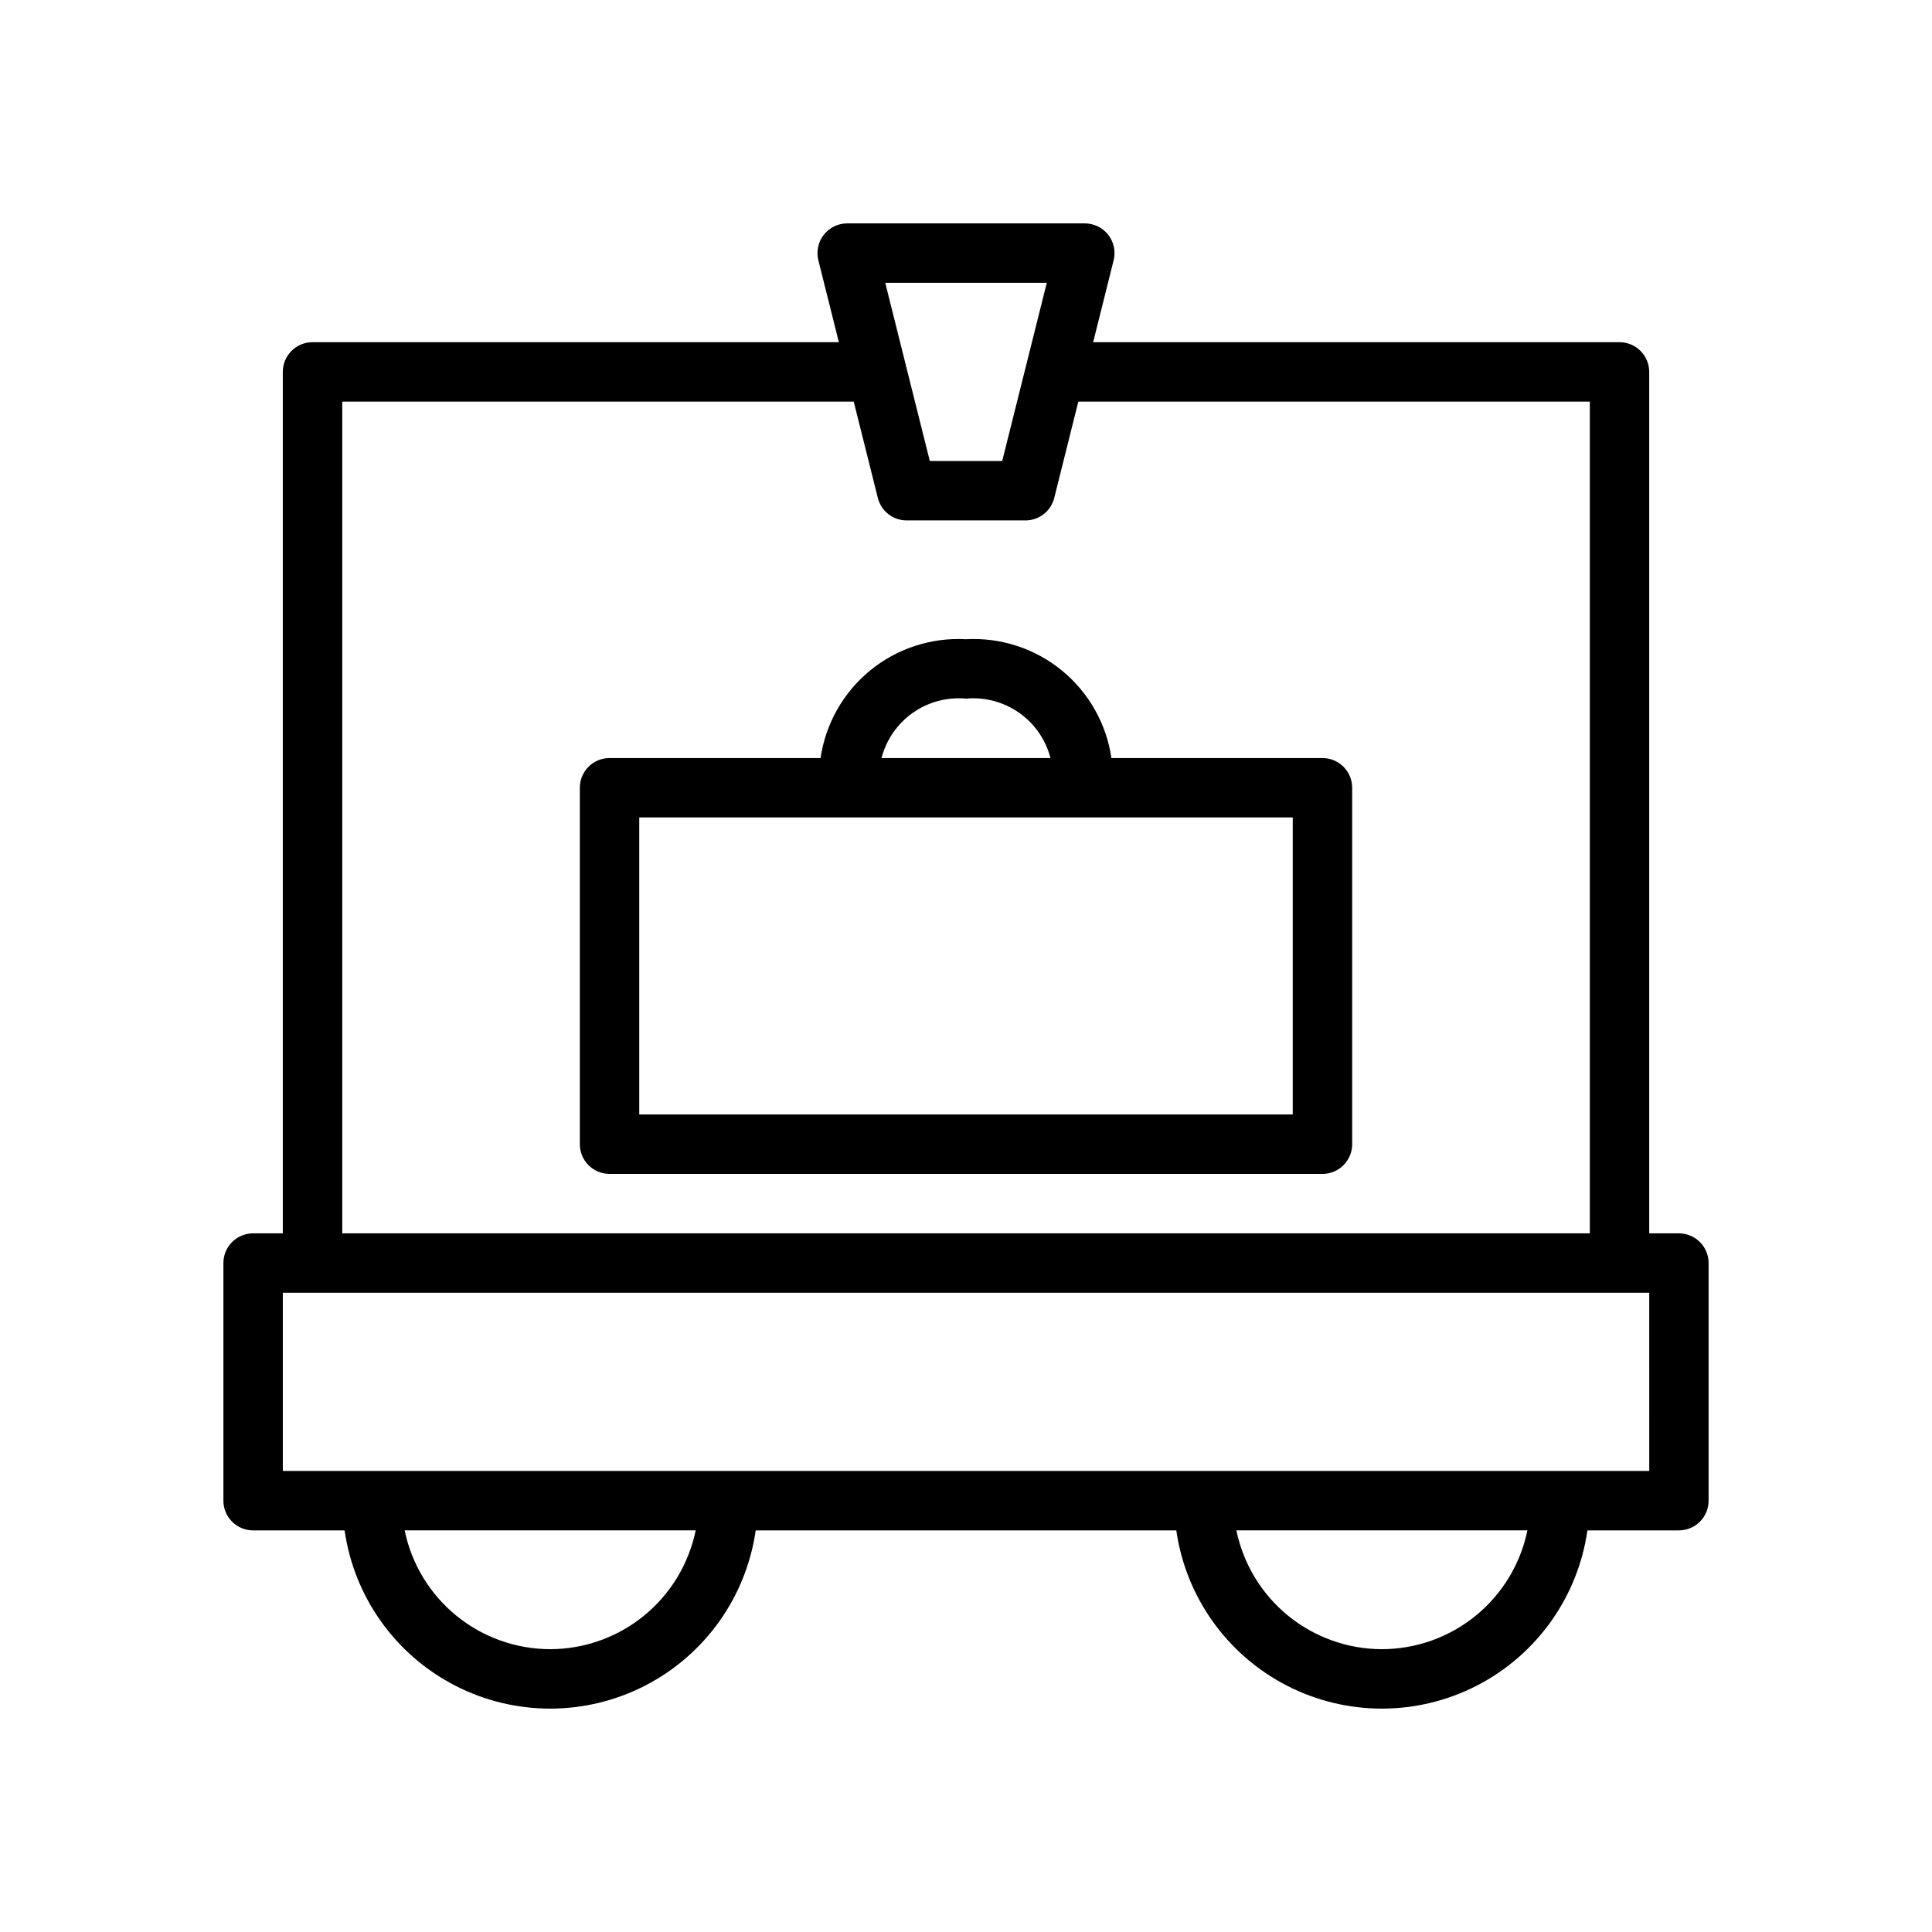
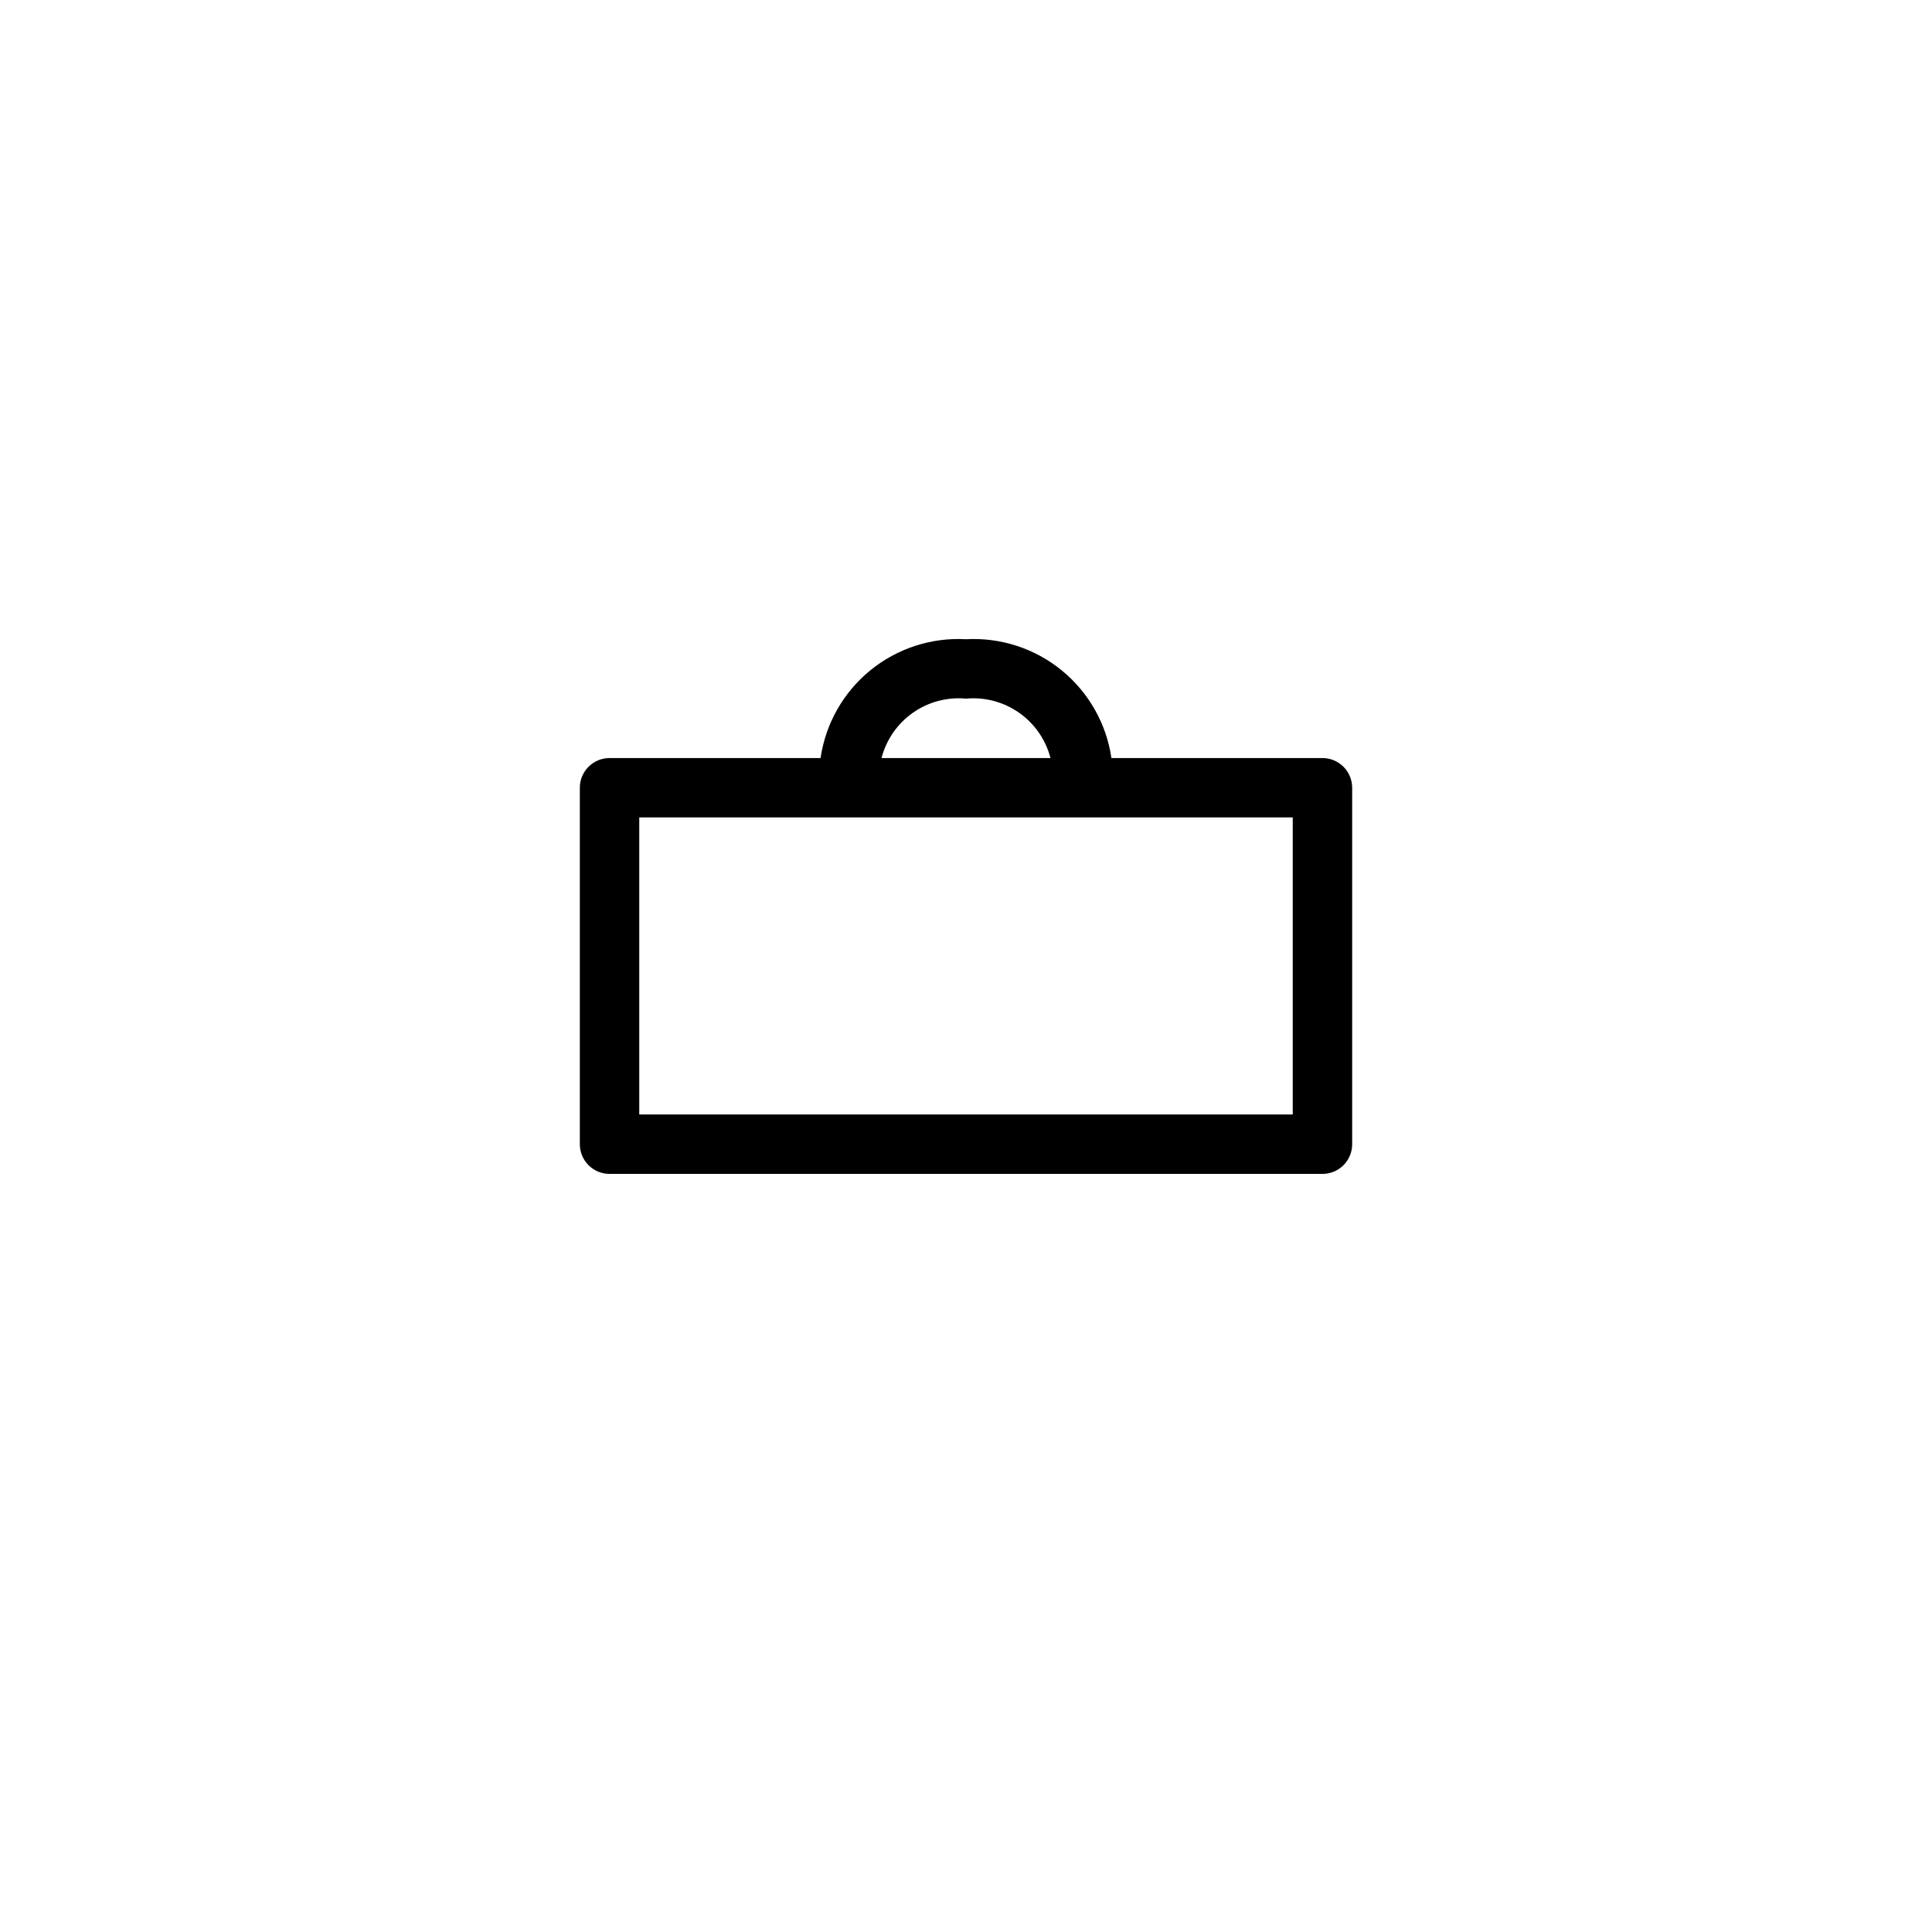
<svg xmlns="http://www.w3.org/2000/svg" fill="#000000" width="800px" height="800px" version="1.1" viewBox="144 144 512 512">
  <g>
-     <path d="m588.93 470.85h-7.871v-228.29c0-2.09-0.828-4.09-2.305-5.566-1.477-1.477-3.481-2.309-5.566-2.305h-139.49l5.426-21.707c0.59-2.352 0.059-4.844-1.43-6.754-1.492-1.91-3.781-3.027-6.203-3.027h-62.977c-2.426 0-4.715 1.117-6.203 3.027-1.492 1.91-2.019 4.402-1.434 6.754l5.43 21.707h-139.49c-2.086-0.004-4.09 0.828-5.566 2.305-1.477 1.477-2.305 3.477-2.305 5.566v228.29h-7.871c-2.09 0-4.09 0.828-5.566 2.305-1.477 1.477-2.305 3.477-2.305 5.566v62.977c0 2.086 0.828 4.09 2.305 5.566 1.477 1.477 3.477 2.305 5.566 2.305h24.246c2.523 17.629 13.422 32.945 29.246 41.109 15.828 8.164 34.629 8.164 50.453 0 15.828-8.164 26.727-23.48 29.25-41.109h111.46c2.523 17.629 13.422 32.945 29.25 41.109 15.828 8.164 34.625 8.164 50.453 0 15.828-8.164 26.727-23.48 29.25-41.109h24.242c2.09 0 4.094-0.828 5.566-2.305 1.477-1.477 2.309-3.481 2.309-5.566v-62.977c0-2.09-0.832-4.09-2.309-5.566-1.473-1.477-3.477-2.305-5.566-2.305zm-167.52-251.91-11.812 47.227h-19.188l-11.812-47.227zm-186.71 31.488h135.55l6.383 25.527c0.875 3.504 4.023 5.961 7.633 5.961h31.488c3.613 0 6.758-2.457 7.633-5.961l6.383-25.527h135.55v220.42h-330.62zm55.105 330.62h-0.004c-9.066-0.012-17.855-3.152-24.879-8.887-7.027-5.734-11.859-13.719-13.684-22.602h77.129c-1.828 8.883-6.66 16.867-13.684 22.602s-15.812 8.875-24.883 8.887zm220.42 0h-0.004c-9.07-0.012-17.855-3.152-24.883-8.887-7.023-5.734-11.855-13.719-13.684-22.602h77.129c-1.824 8.883-6.656 16.867-13.68 22.602-7.027 5.734-15.812 8.875-24.883 8.887zm70.848-47.23h-362.12v-47.234h362.11z" />
    <path d="m494.46 344.89h-55.922c-1.332-9.113-6.027-17.395-13.16-23.223-7.133-5.828-16.184-8.773-25.379-8.266-9.195-0.508-18.25 2.438-25.383 8.266-7.129 5.828-11.824 14.109-13.16 23.223h-55.922c-2.09 0-4.09 0.828-5.566 2.305-1.477 1.477-2.309 3.481-2.305 5.566v94.465c-0.004 2.09 0.828 4.09 2.305 5.566s3.477 2.305 5.566 2.305h188.93c2.09 0 4.094-0.828 5.57-2.305s2.305-3.477 2.305-5.566v-94.465c0-2.086-0.828-4.09-2.305-5.566-1.477-1.477-3.481-2.305-5.57-2.305zm-94.461-15.746c4.992-0.461 9.988 0.871 14.09 3.754 4.102 2.887 7.043 7.137 8.297 11.992h-44.777 0.004c1.254-4.856 4.195-9.105 8.297-11.992 4.102-2.883 9.094-4.215 14.09-3.754zm86.59 110.21h-173.18v-78.723h173.18z" />
  </g>
</svg>